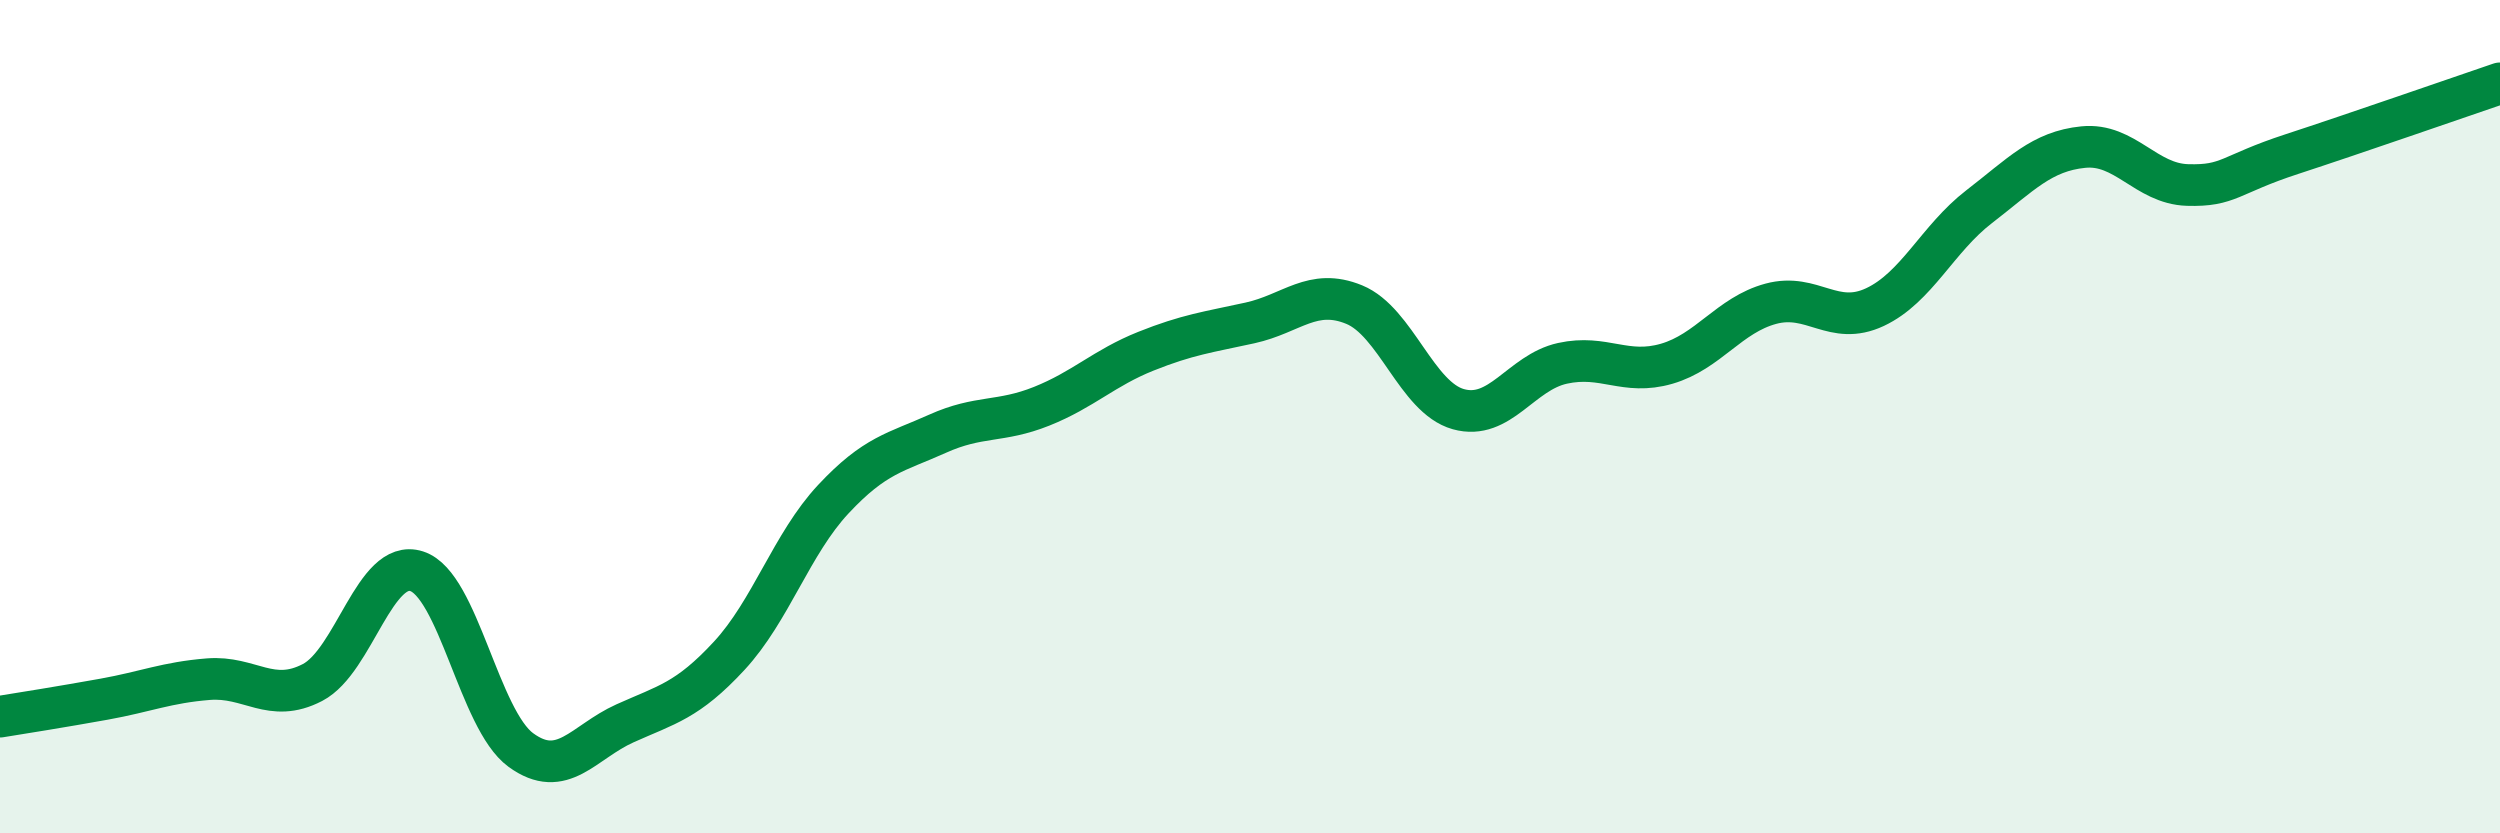
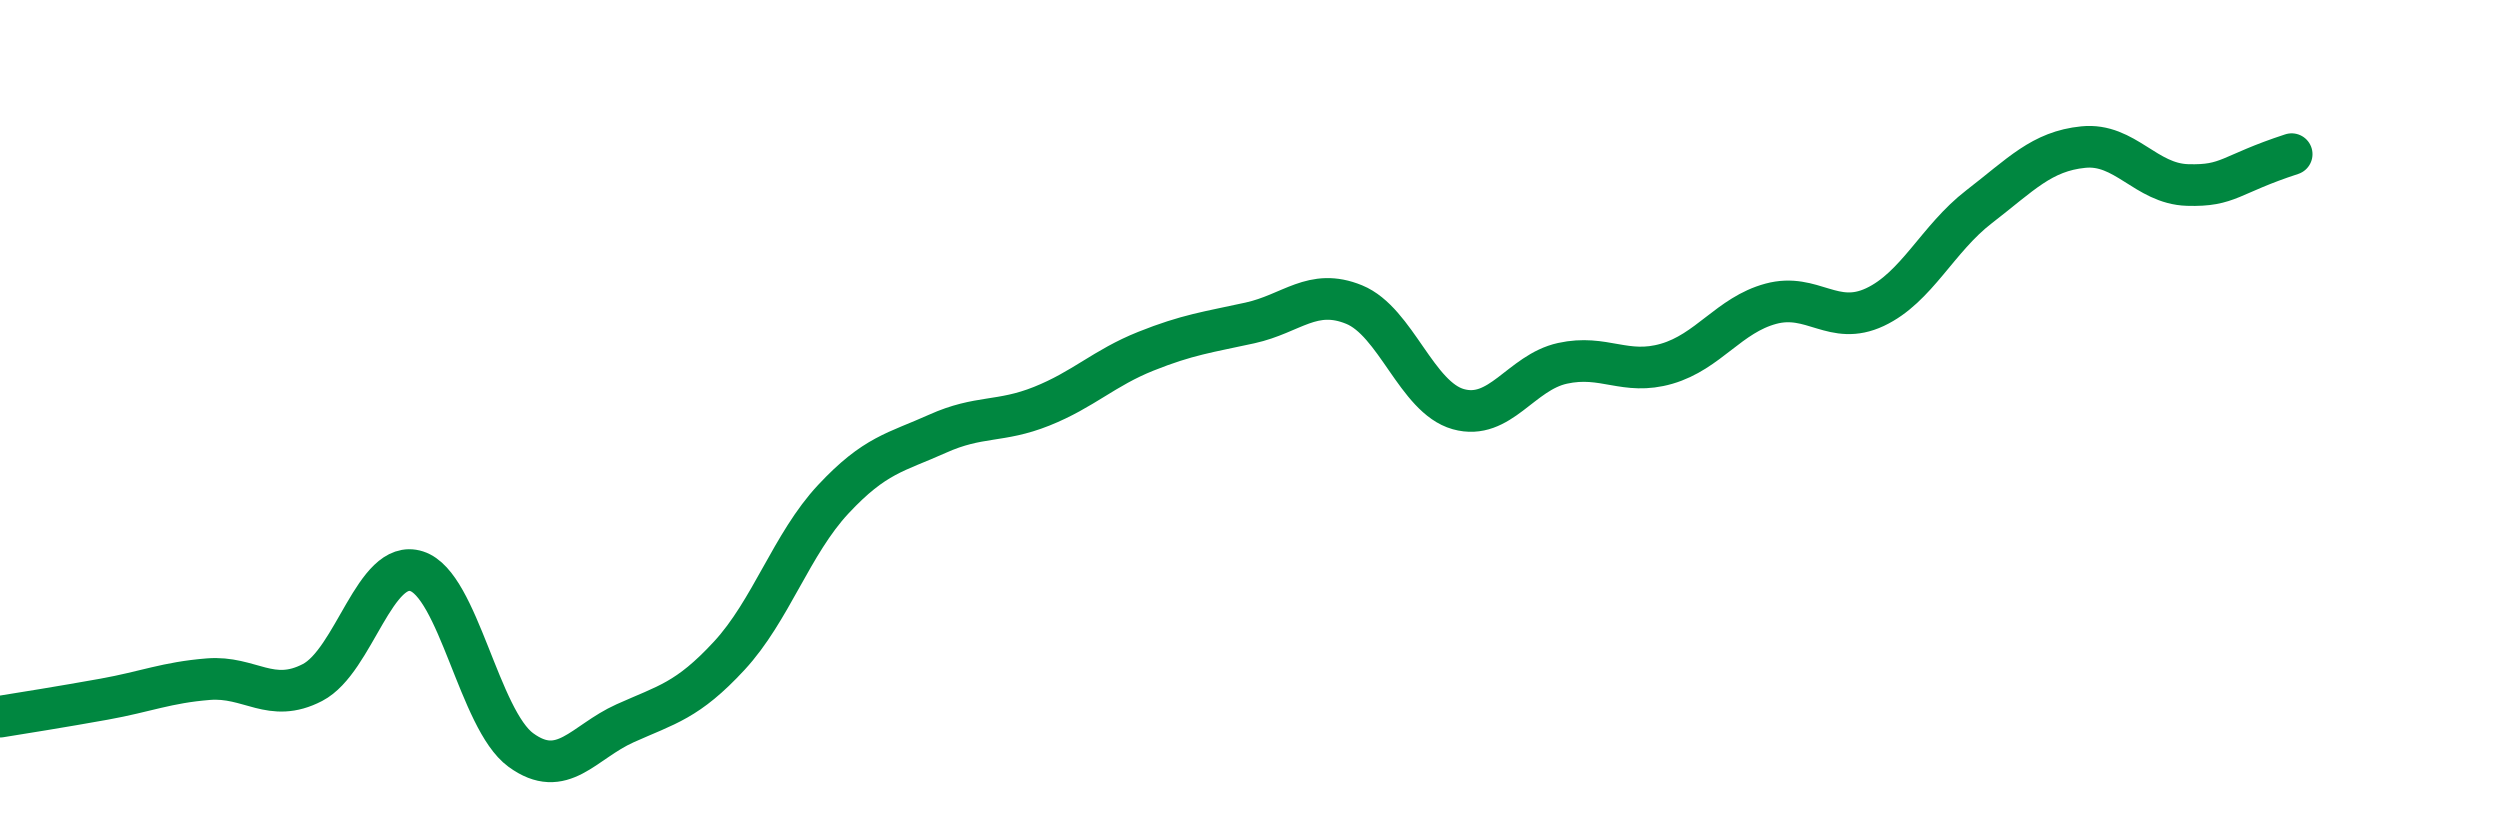
<svg xmlns="http://www.w3.org/2000/svg" width="60" height="20" viewBox="0 0 60 20">
-   <path d="M 0,17.2 C 0.5,17.12 1.5,16.96 2.5,16.78 C 3.5,16.6 4,16.38 5,16.3 C 6,16.22 6.5,16.9 7.5,16.38 C 8.5,15.86 9,13.39 10,13.71 C 11,14.03 11.5,17.27 12.5,18 C 13.5,18.73 14,17.81 15,17.36 C 16,16.91 16.5,16.82 17.5,15.74 C 18.5,14.66 19,13.05 20,11.98 C 21,10.91 21.5,10.86 22.5,10.41 C 23.5,9.96 24,10.15 25,9.75 C 26,9.35 26.5,8.83 27.5,8.43 C 28.5,8.03 29,7.97 30,7.75 C 31,7.53 31.5,6.9 32.5,7.31 C 33.5,7.72 34,9.54 35,9.82 C 36,10.1 36.5,8.94 37.5,8.72 C 38.5,8.5 39,9.02 40,8.73 C 41,8.44 41.5,7.56 42.5,7.29 C 43.5,7.02 44,7.84 45,7.37 C 46,6.9 46.5,5.73 47.5,4.96 C 48.5,4.19 49,3.63 50,3.53 C 51,3.43 51.5,4.41 52.5,4.44 C 53.5,4.47 53.5,4.19 55,3.7 C 56.5,3.21 59,2.34 60,2L60 20L0 20Z" fill="#008740" opacity="0.1" stroke-linecap="round" stroke-linejoin="round" />
-   <path d="M 0,17.2 C 0.5,17.12 1.5,16.96 2.5,16.78 C 3.5,16.6 4,16.38 5,16.3 C 6,16.22 6.5,16.9 7.5,16.38 C 8.5,15.86 9,13.39 10,13.71 C 11,14.03 11.5,17.27 12.5,18 C 13.5,18.73 14,17.81 15,17.36 C 16,16.91 16.5,16.82 17.5,15.74 C 18.5,14.66 19,13.05 20,11.98 C 21,10.91 21.5,10.86 22.5,10.41 C 23.5,9.96 24,10.15 25,9.75 C 26,9.35 26.5,8.83 27.5,8.43 C 28.5,8.03 29,7.97 30,7.75 C 31,7.53 31.5,6.9 32.5,7.31 C 33.5,7.72 34,9.54 35,9.82 C 36,10.1 36.5,8.94 37.5,8.72 C 38.5,8.5 39,9.02 40,8.73 C 41,8.44 41.5,7.56 42.5,7.29 C 43.5,7.02 44,7.84 45,7.37 C 46,6.9 46.5,5.73 47.5,4.96 C 48.5,4.19 49,3.63 50,3.53 C 51,3.43 51.5,4.41 52.5,4.44 C 53.5,4.47 53.5,4.19 55,3.7 C 56.5,3.21 59,2.34 60,2" stroke="#008740" stroke-width="1" fill="none" stroke-linecap="round" stroke-linejoin="round" />
+   <path d="M 0,17.2 C 0.5,17.12 1.5,16.96 2.5,16.78 C 3.5,16.6 4,16.38 5,16.3 C 6,16.22 6.5,16.9 7.5,16.38 C 8.5,15.86 9,13.39 10,13.71 C 11,14.03 11.5,17.27 12.5,18 C 13.5,18.73 14,17.81 15,17.36 C 16,16.91 16.5,16.82 17.5,15.74 C 18.5,14.66 19,13.05 20,11.98 C 21,10.91 21.5,10.86 22.5,10.41 C 23.5,9.96 24,10.15 25,9.75 C 26,9.35 26.5,8.83 27.5,8.43 C 28.5,8.03 29,7.97 30,7.75 C 31,7.53 31.5,6.9 32.5,7.31 C 33.5,7.72 34,9.54 35,9.82 C 36,10.1 36.5,8.94 37.5,8.72 C 38.5,8.5 39,9.02 40,8.73 C 41,8.44 41.5,7.56 42.5,7.29 C 43.5,7.02 44,7.84 45,7.37 C 46,6.9 46.5,5.73 47.5,4.96 C 48.5,4.19 49,3.63 50,3.53 C 51,3.43 51.5,4.41 52.5,4.44 C 53.5,4.47 53.5,4.19 55,3.7 " stroke="#008740" stroke-width="1" fill="none" stroke-linecap="round" stroke-linejoin="round" />
</svg>